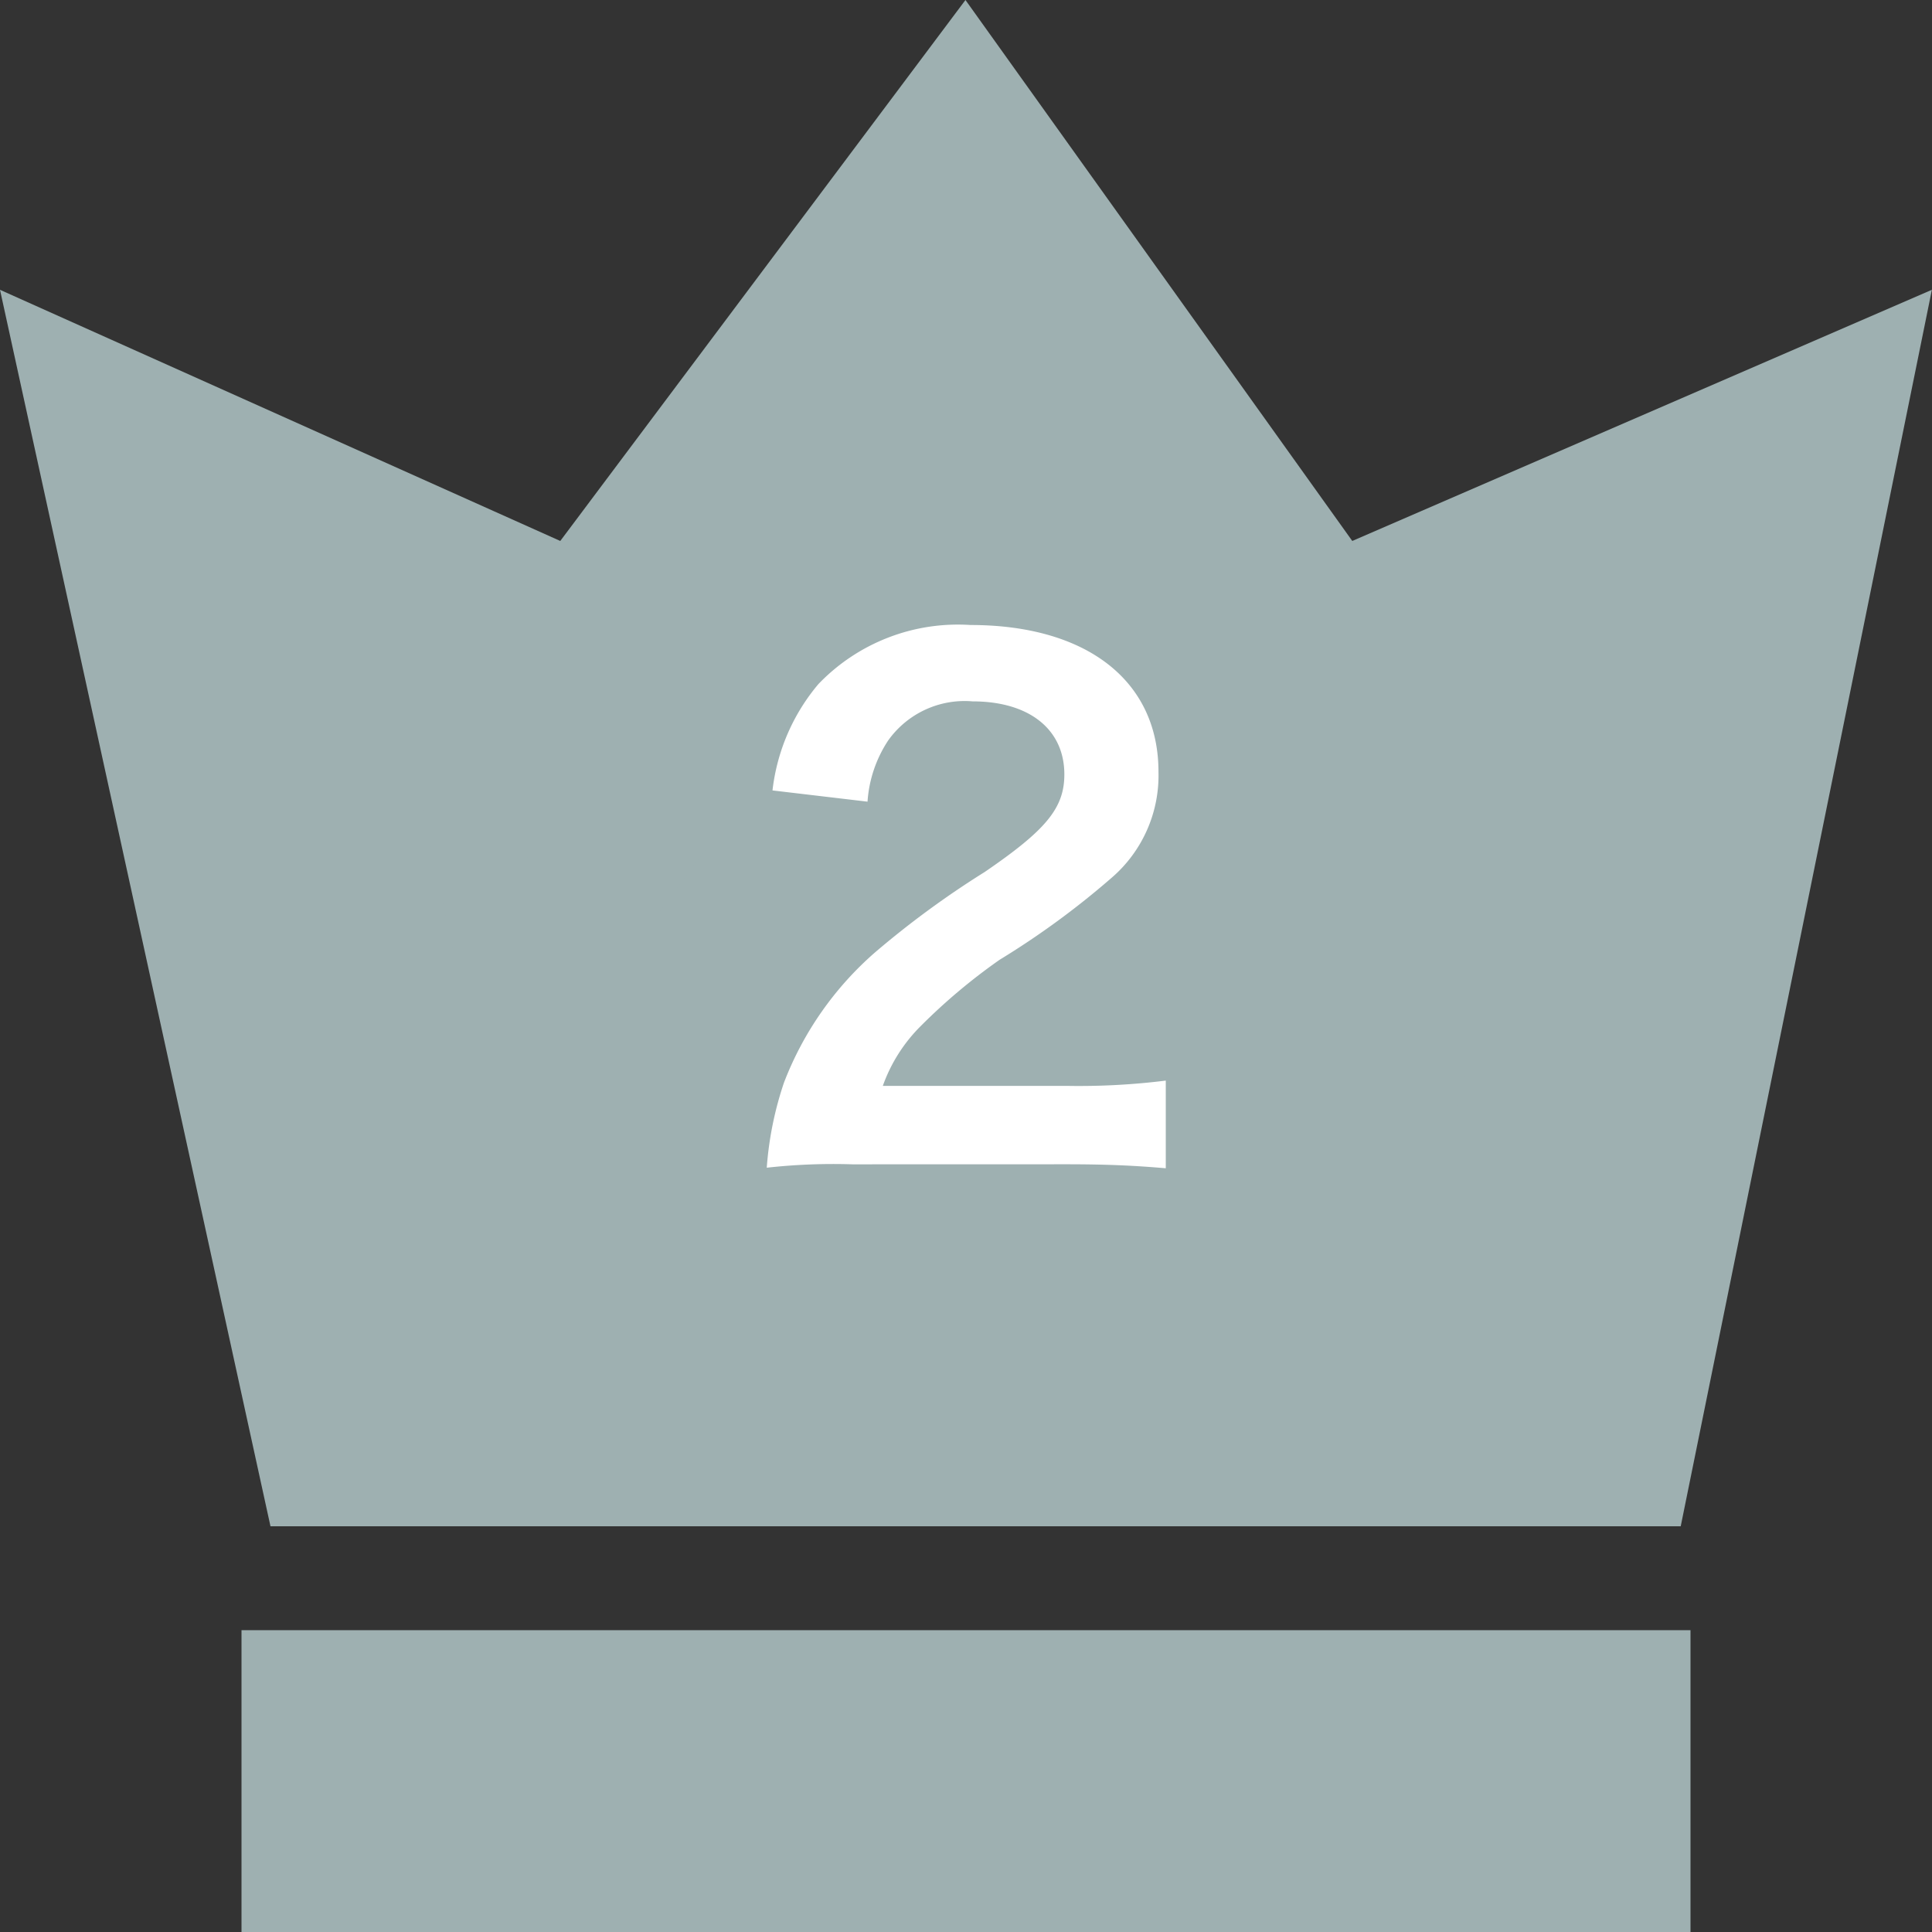
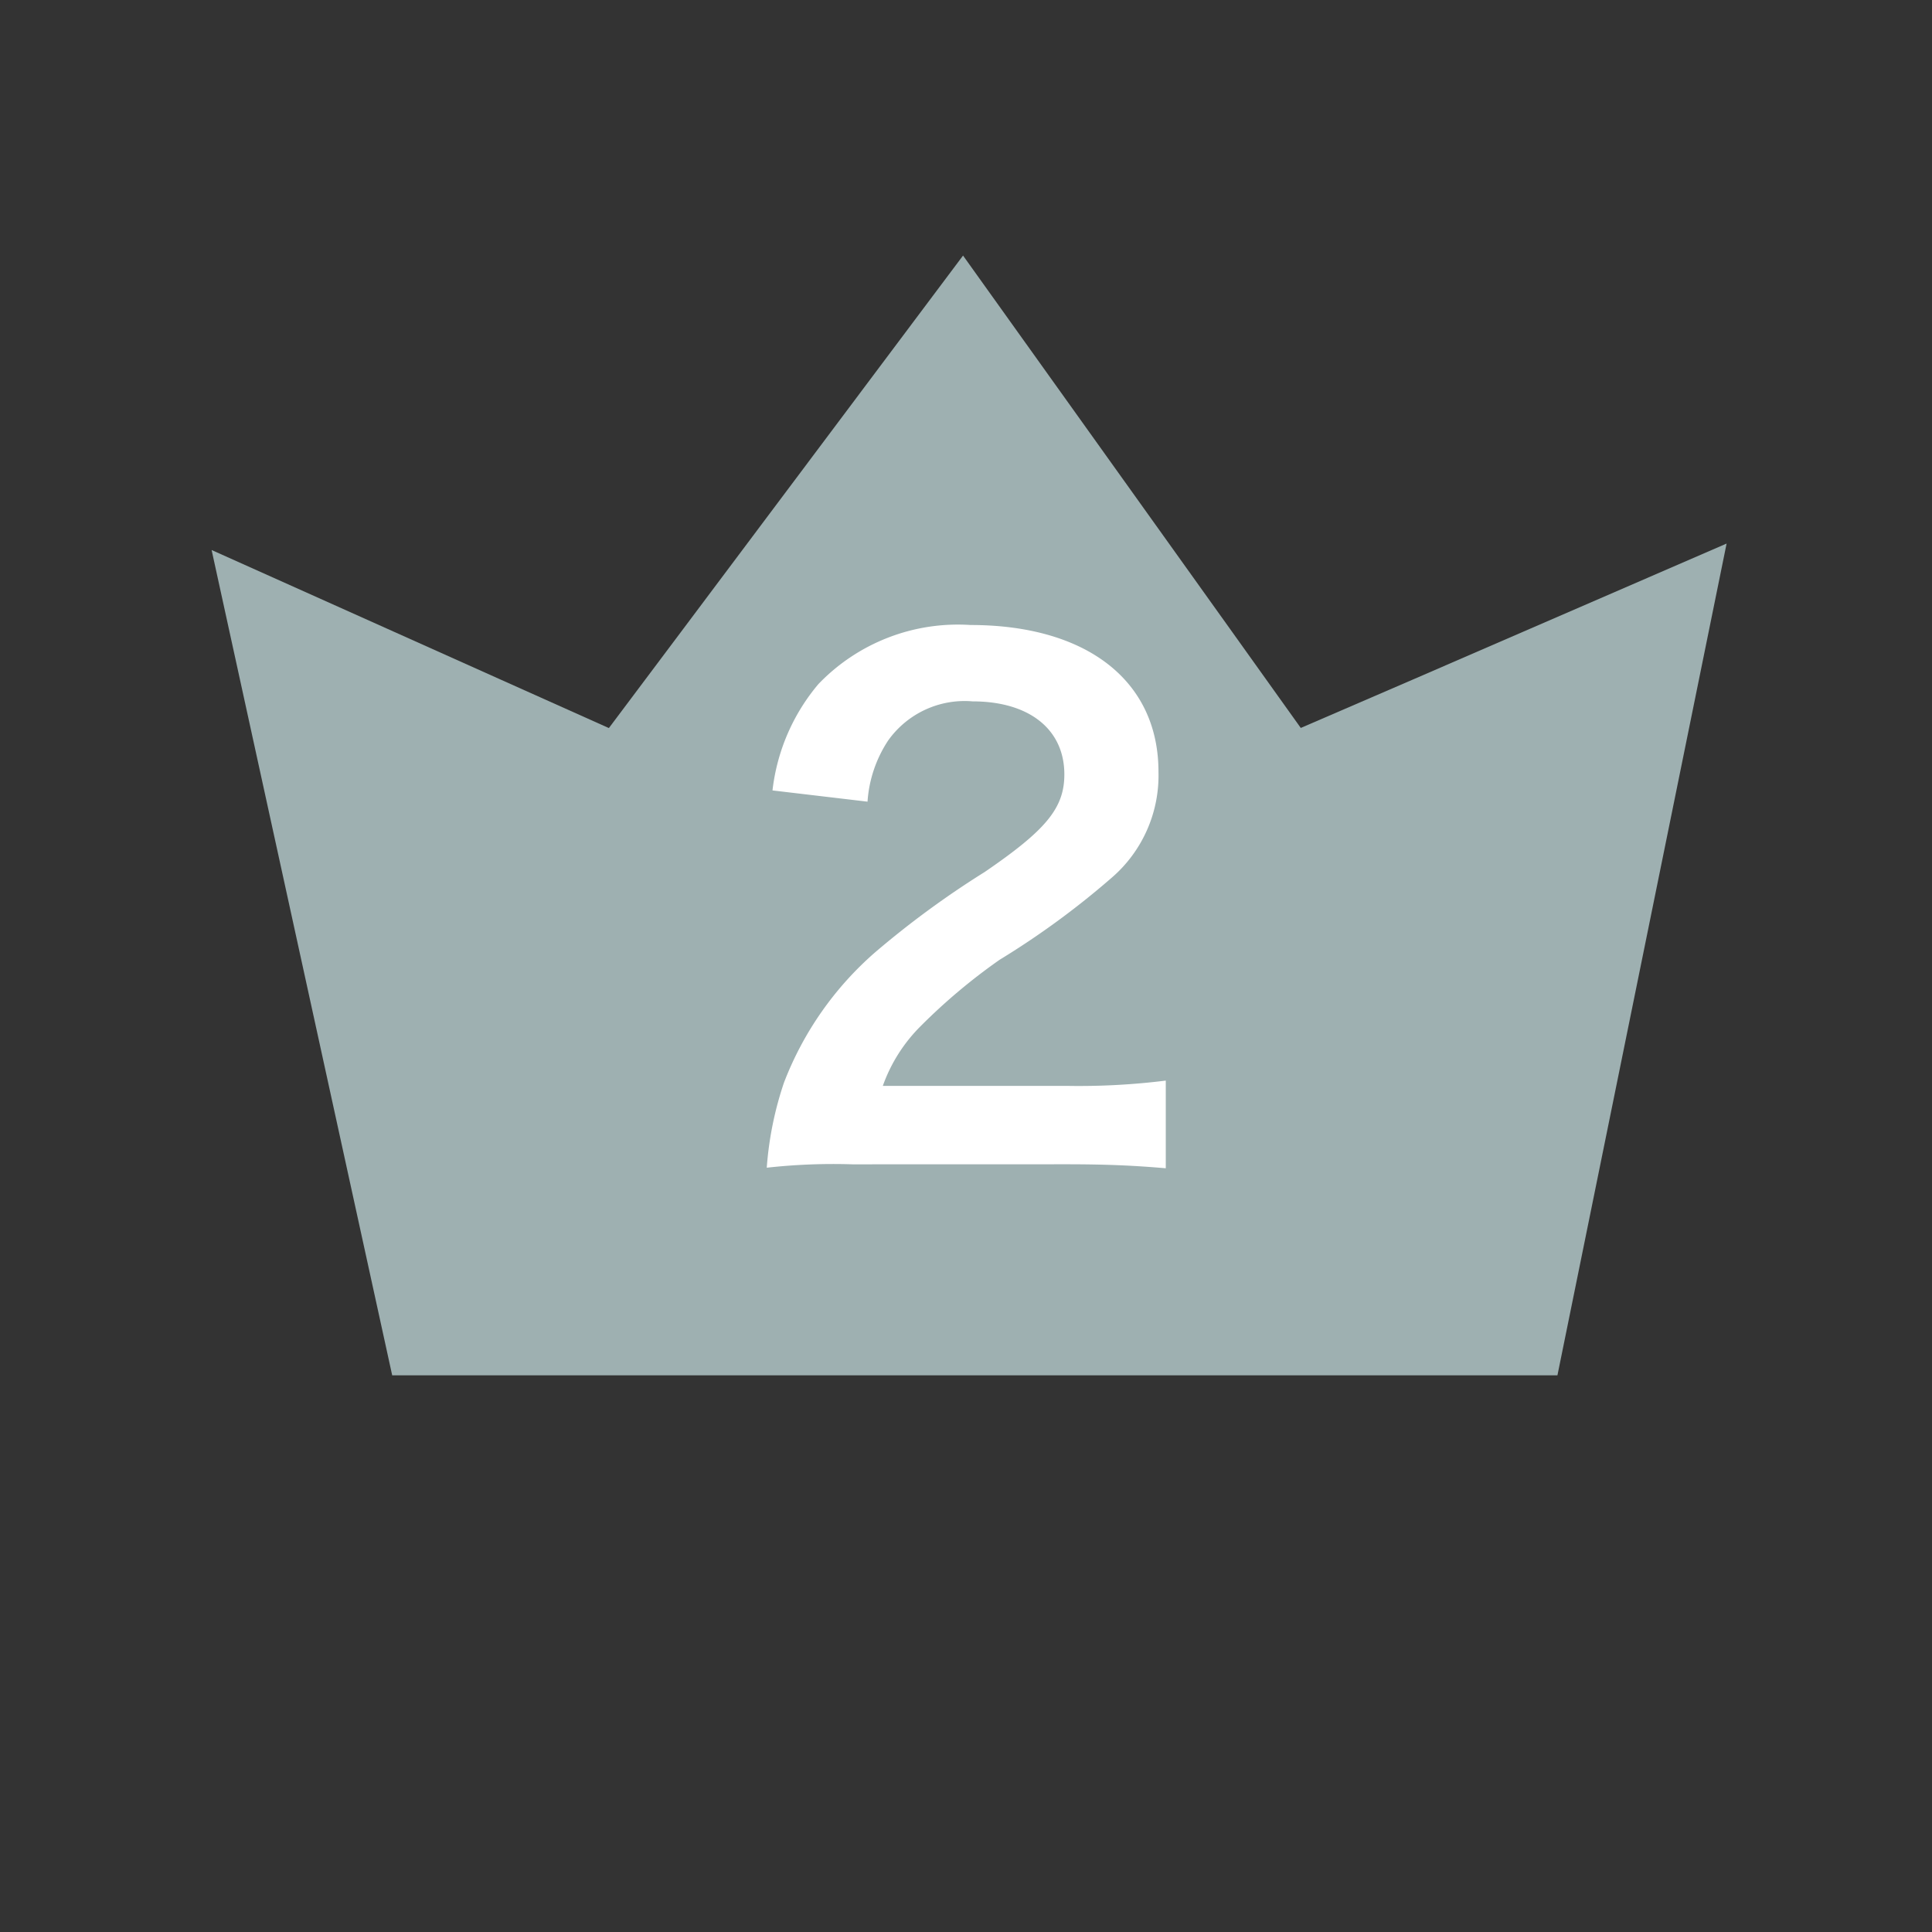
<svg xmlns="http://www.w3.org/2000/svg" id="icon_ranking02" width="32" height="32.001" viewBox="0 0 32 32.001">
  <rect x="0" y="0" width="32" height="32.001" fill="#333333" stroke="none" />
  <rect id="長方形_8992" data-name="長方形 8992" width="32" height="32" transform="translate(0 0.001)" fill="none" />
-   <path id="パス_3346" data-name="パス 3346" d="M0,0H24V5H0Z" transform="translate(4 27.001)" fill="#9eb0b1" />
  <g id="長方形_1-2" data-name="長方形 1-2" transform="translate(-177.32 -931.841)">
    <path id="パス_3084" data-name="パス 3084" d="M203.116,954.621h-19.3l-2.991-13.67,4.756,2.132,1.824.817,1.2-1.6,4.666-6.226,4.42,6.181,1.174,1.643,1.853-.8,5.2-2.254Z" fill="#9eb0b1" fill-rule="evenodd" />
-     <path id="パス_3085" data-name="パス 3085" d="M193.219,940.306,188.2,947l-3.88-1.74,1.5,6.861h15.249l1.438-7.08L198,946.995l-4.783-6.689m.094-8.465,6.407,8.96,9.6-4.16-4.16,20.48H181.8l-4.48-20.48,9.28,4.16Z" fill="#9eb0b1" fill-rule="evenodd" />
  </g>
  <g id="_2" data-name=" 2" transform="translate(-176.973 -931.841)" style="isolation: isolate">
    <path id="パス_3086" data-name="パス 3086" d="M191.092,951.126a9.928,9.928,0,0,0-1.419.056,5.67,5.67,0,0,1,.285-1.409,5.451,5.451,0,0,1,1.508-2.157,15.145,15.145,0,0,1,1.815-1.331c1.012-.692,1.321-1.056,1.321-1.617,0-.748-.583-1.21-1.519-1.21a1.554,1.554,0,0,0-1.4.649,2.09,2.09,0,0,0-.341,1.012l-1.574-.186a3.312,3.312,0,0,1,.76-1.761,3.2,3.2,0,0,1,2.519-.979c1.926,0,3.114.924,3.114,2.431a2.236,2.236,0,0,1-.782,1.761,13.641,13.641,0,0,1-1.848,1.352,9.694,9.694,0,0,0-1.309,1.1,2.644,2.644,0,0,0-.627.99h3.08a11.575,11.575,0,0,0,1.607-.088v1.452c-.517-.044-.957-.066-1.661-.066Z" fill="#fff" />
  </g>
</svg>